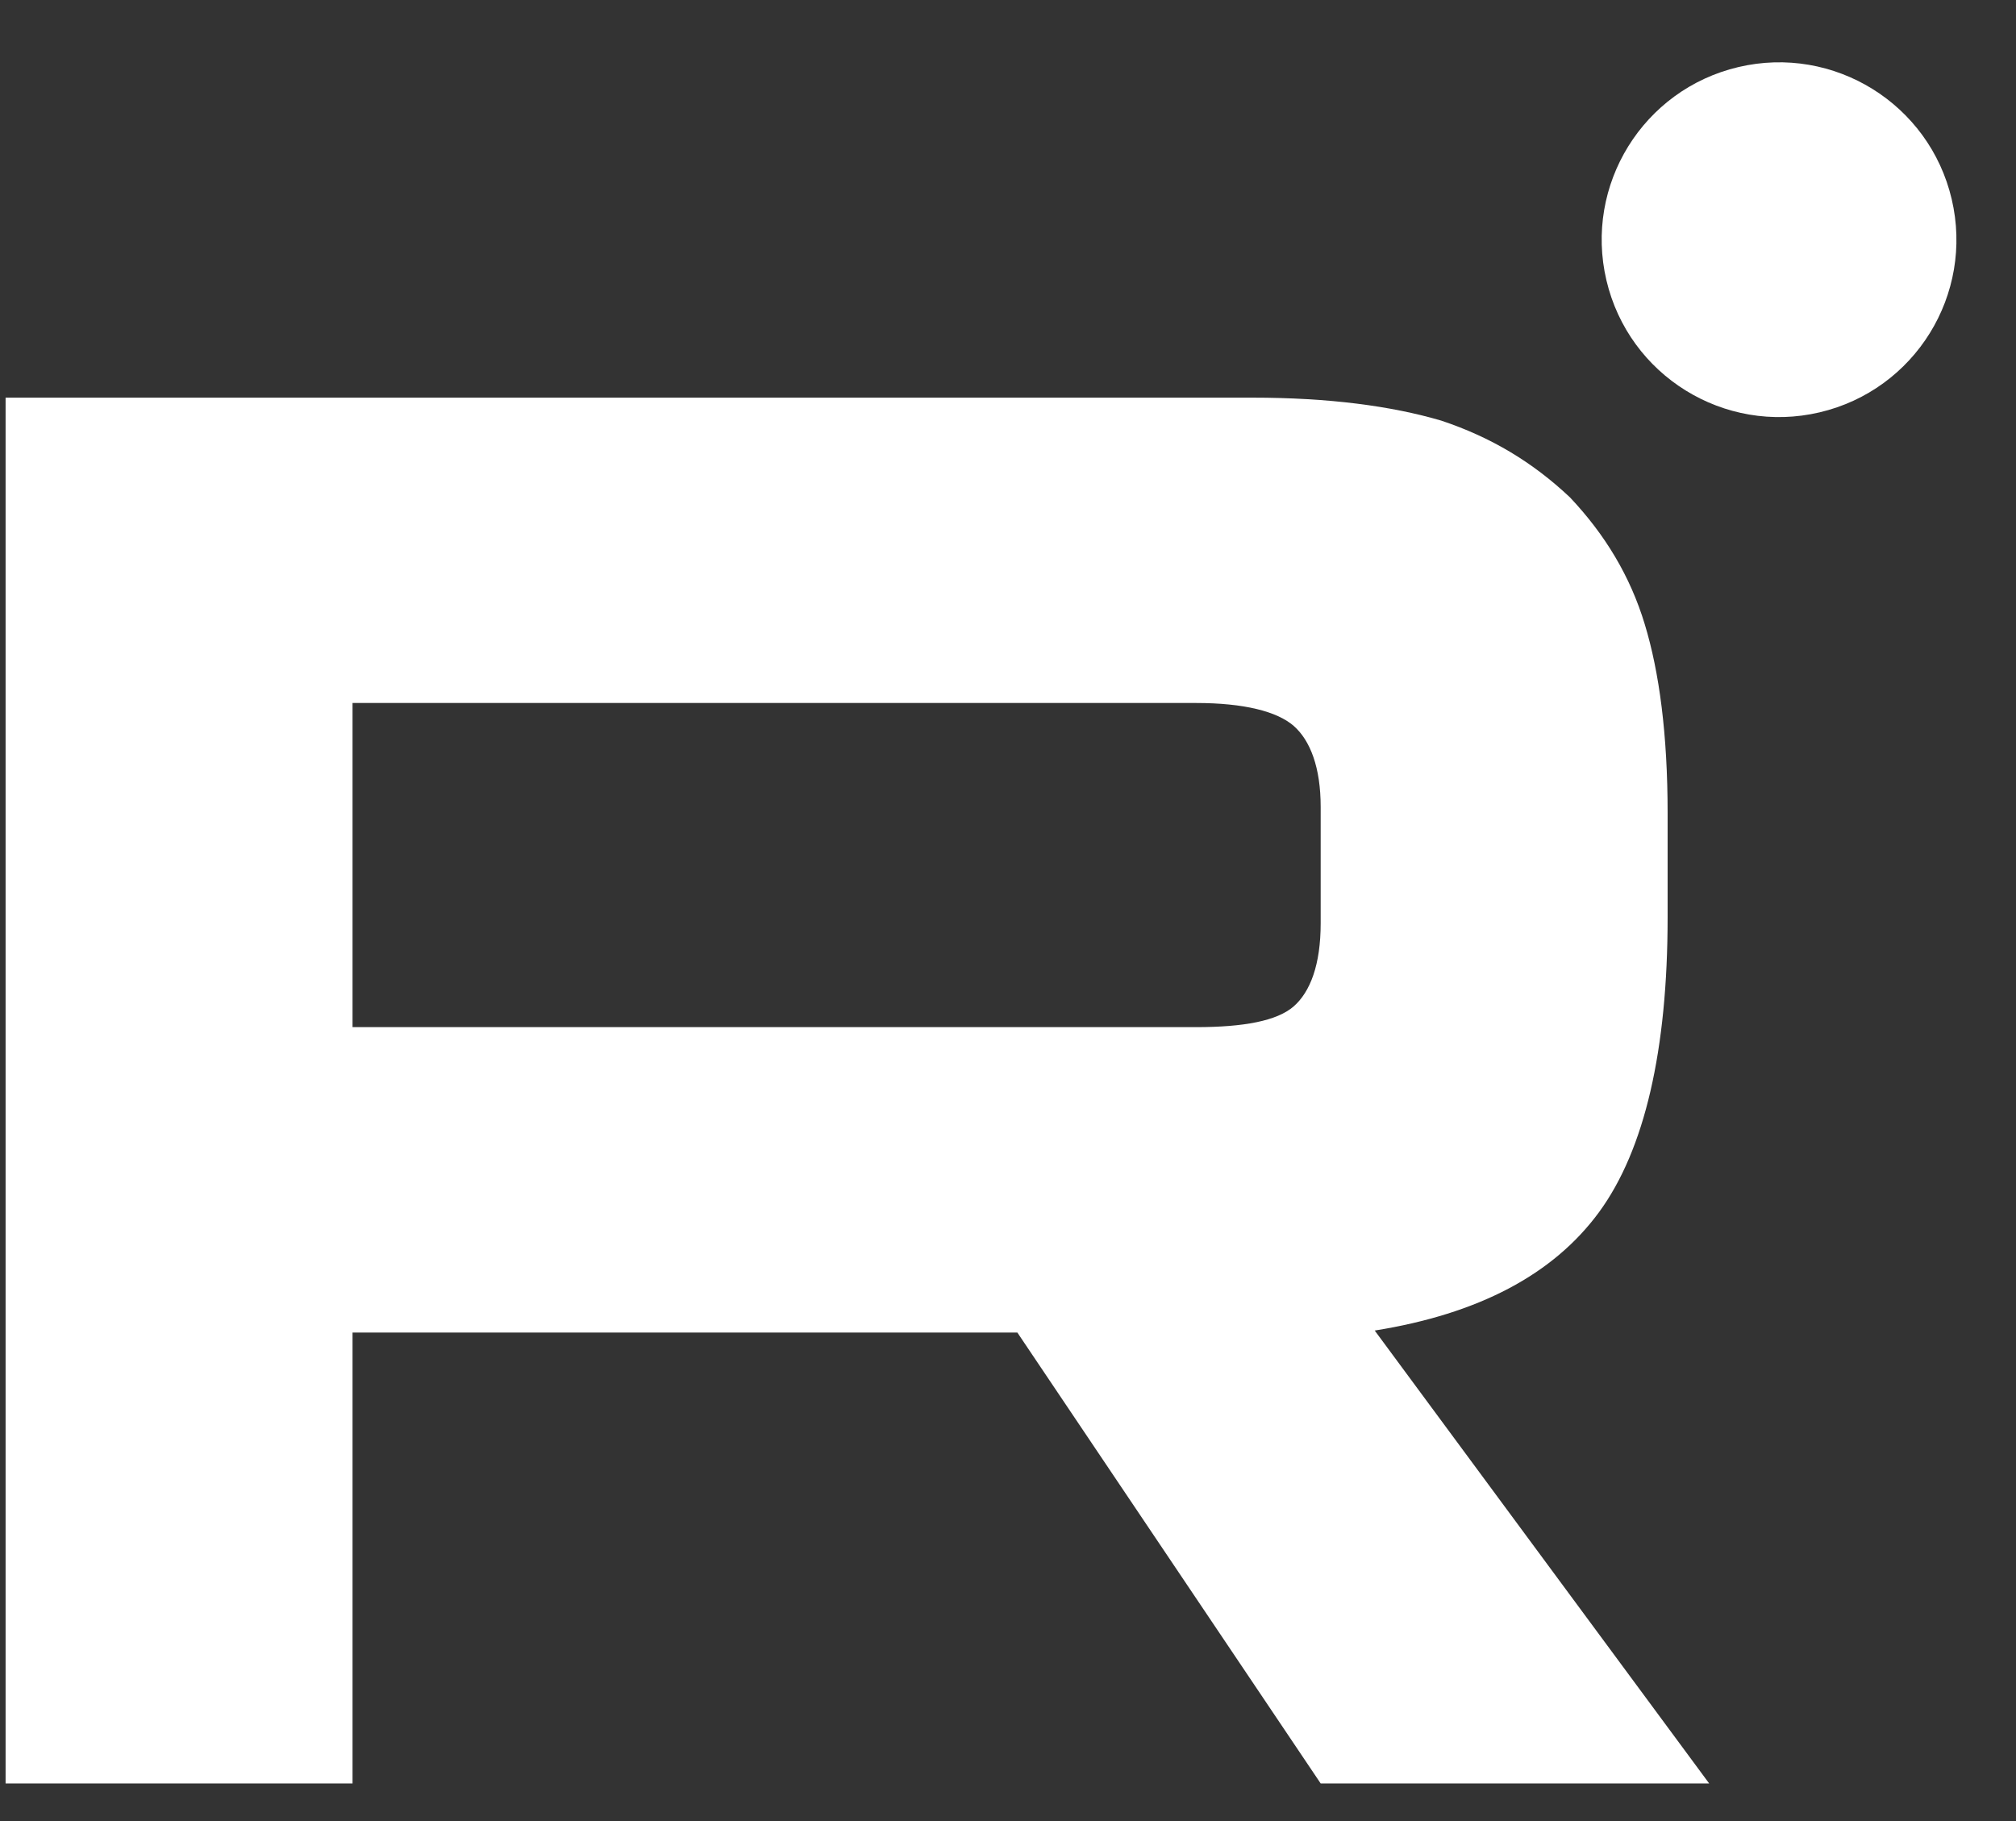
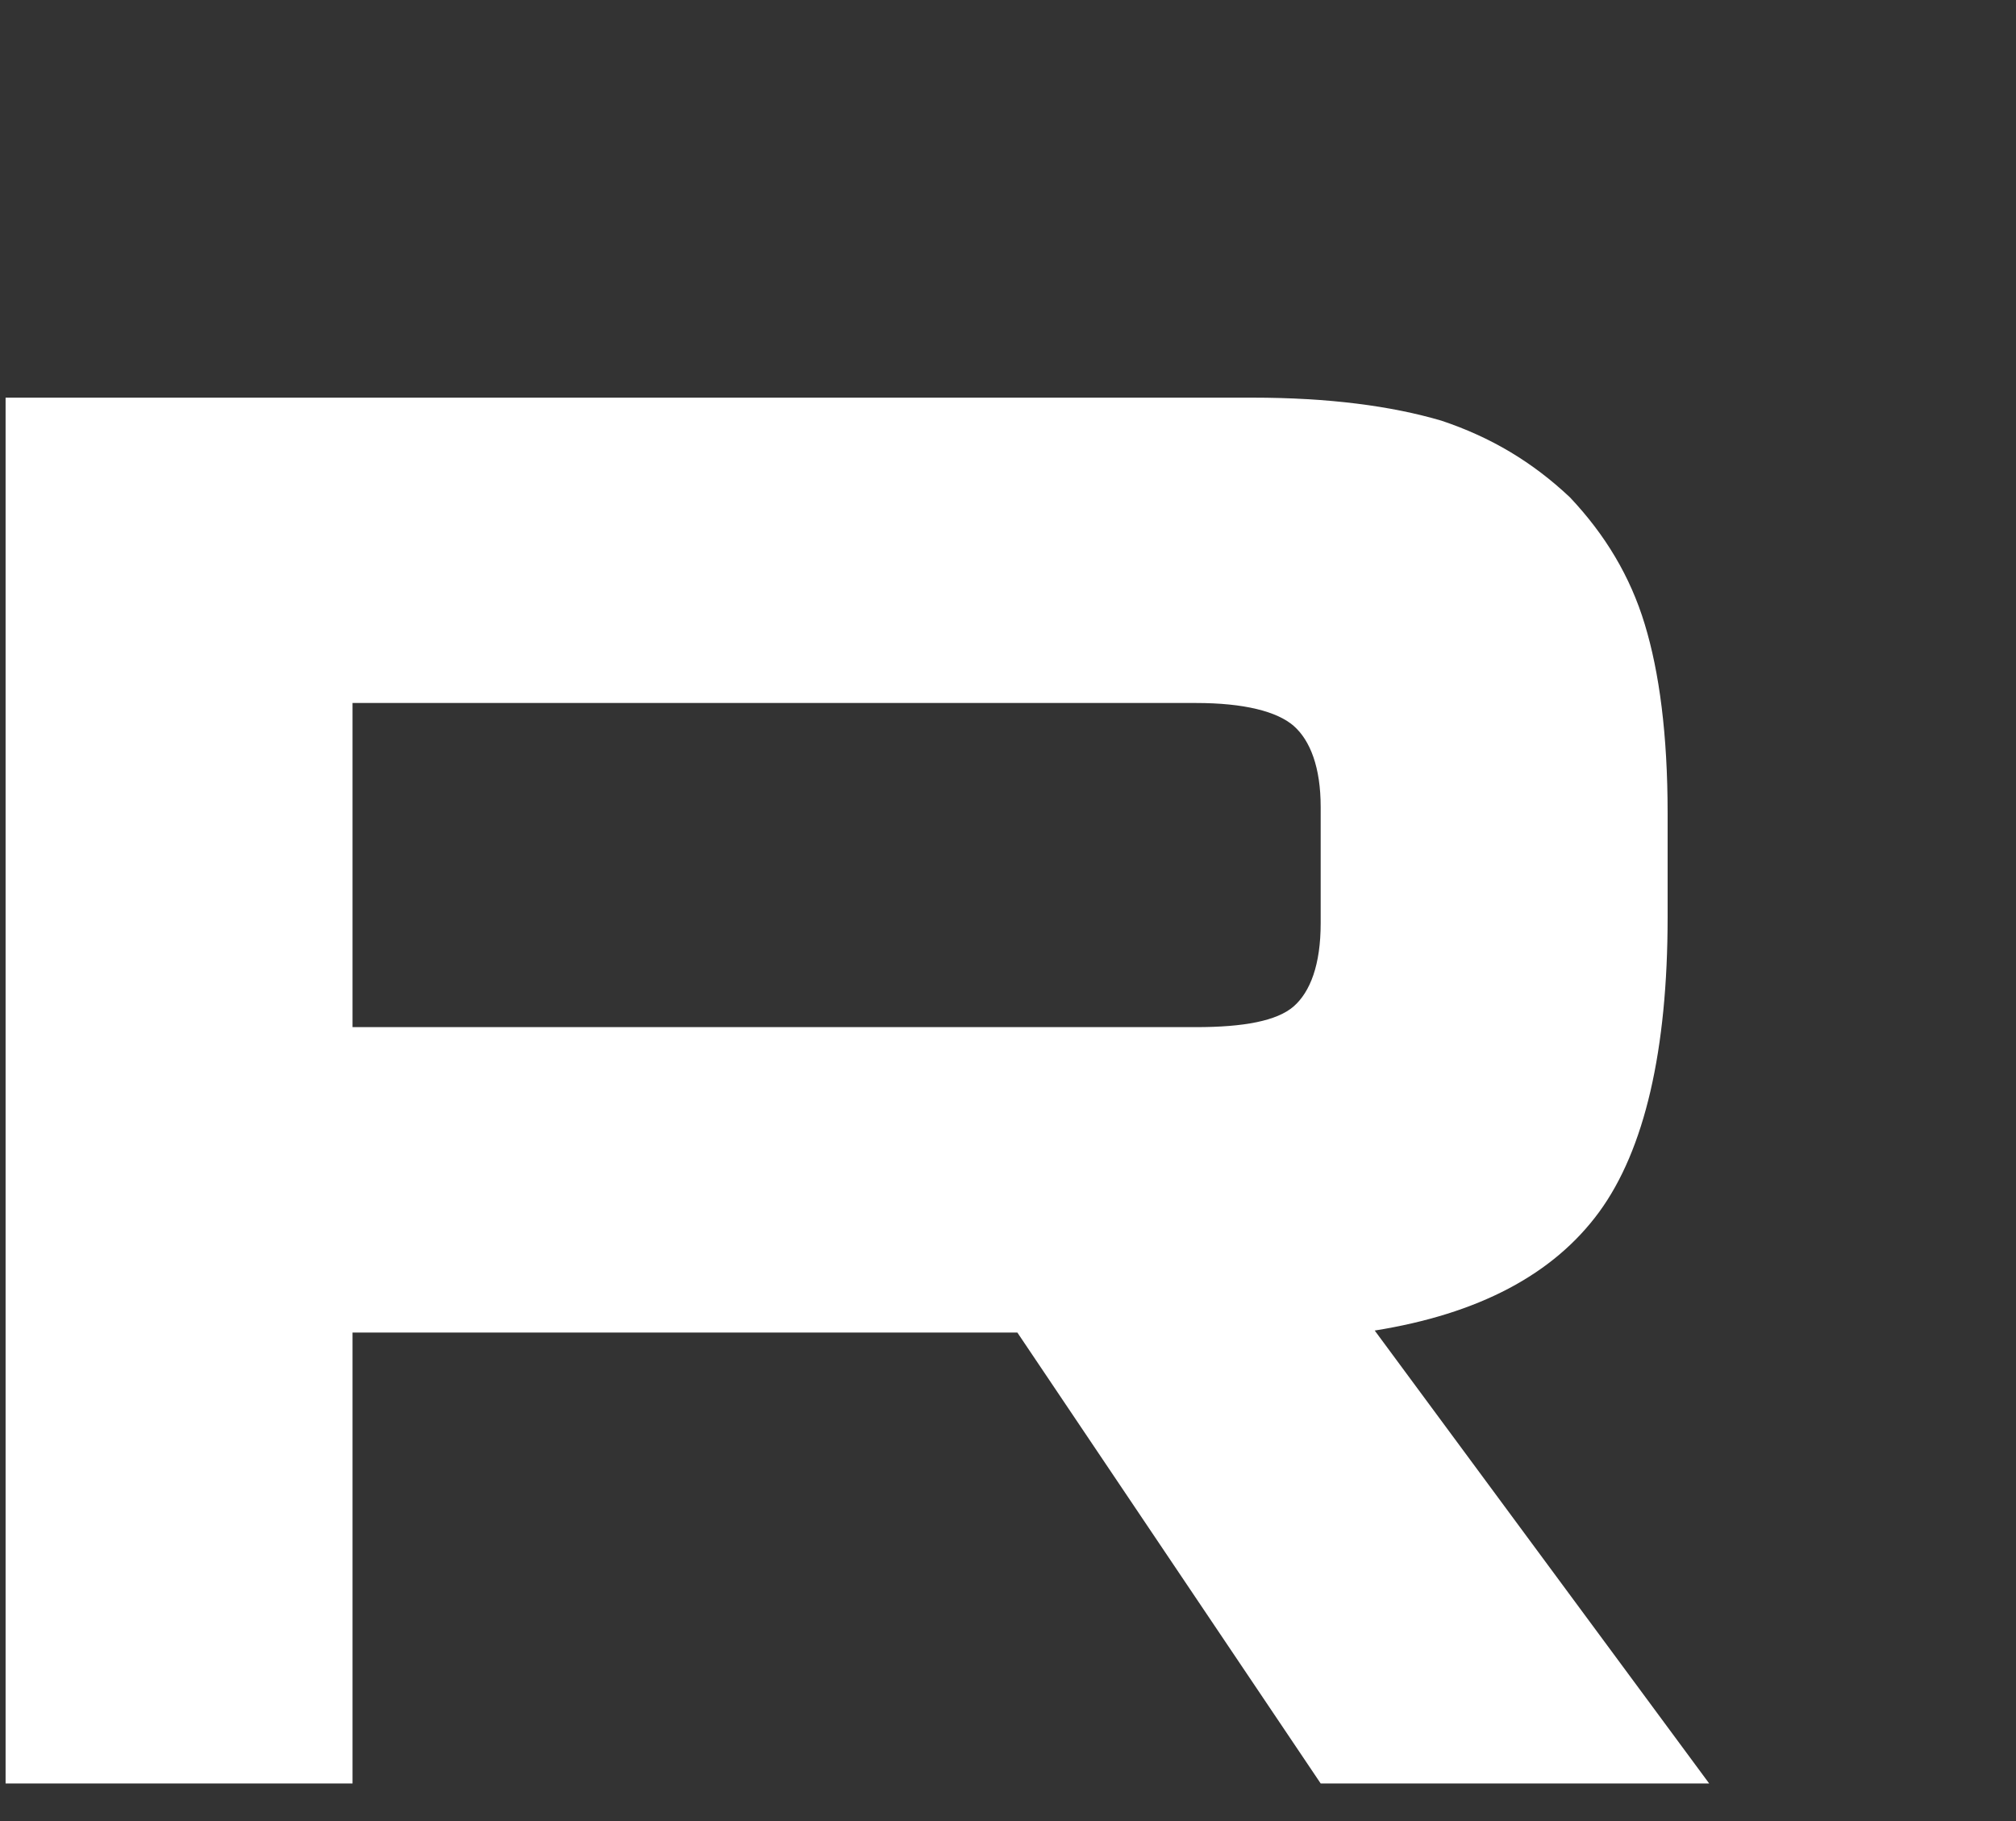
<svg xmlns="http://www.w3.org/2000/svg" width="31" height="28" viewBox="0 0 31 28" fill="none">
  <rect x="0" y="0" width="31" height="28" fill="#333333" stroke="none" />
-   <path d="M27.981 6.34C29.448 5.995 30.356 4.527 30.011 3.061C29.666 1.595 28.198 0.686 26.732 1.031C25.266 1.376 24.357 2.844 24.702 4.31C25.047 5.776 26.515 6.685 27.981 6.34Z" fill="white" />
  <path fill-rule="evenodd" clip-rule="evenodd" d="M19.254 6.114H0.086V27.422H5.421V20.489H15.644L20.308 27.422H26.282L21.139 20.458C22.736 20.203 23.886 19.596 24.589 18.637C25.291 17.678 25.643 16.145 25.643 14.101V12.504C25.643 11.29 25.515 10.332 25.291 9.597C25.068 8.861 24.684 8.223 24.142 7.648C23.566 7.105 22.927 6.722 22.161 6.467C21.394 6.242 20.435 6.114 19.254 6.114ZM18.39 15.793H5.421V10.809H18.392C19.127 10.809 19.637 10.938 19.893 11.161C20.148 11.385 20.308 11.8 20.308 12.407V14.195C20.308 14.834 20.148 15.25 19.893 15.474C19.637 15.697 19.126 15.793 18.39 15.793Z" fill="white" />
</svg>